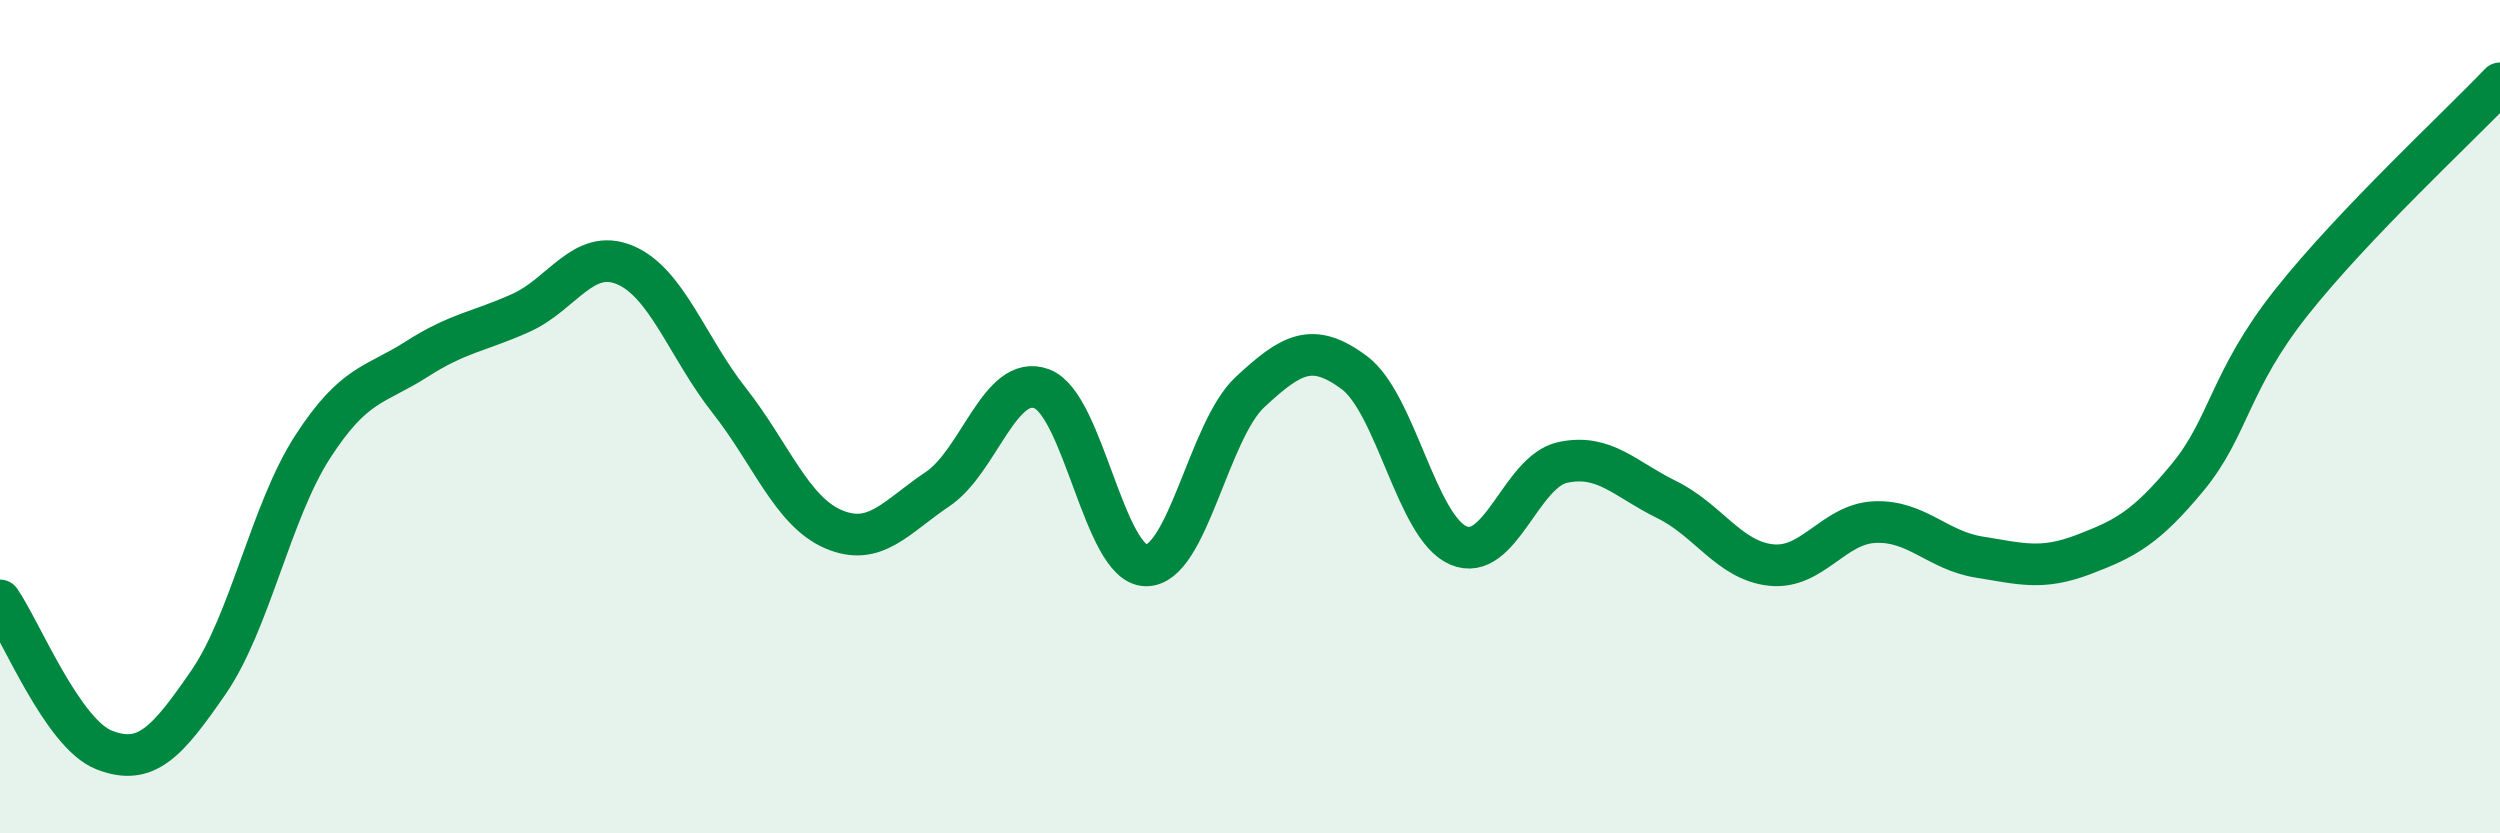
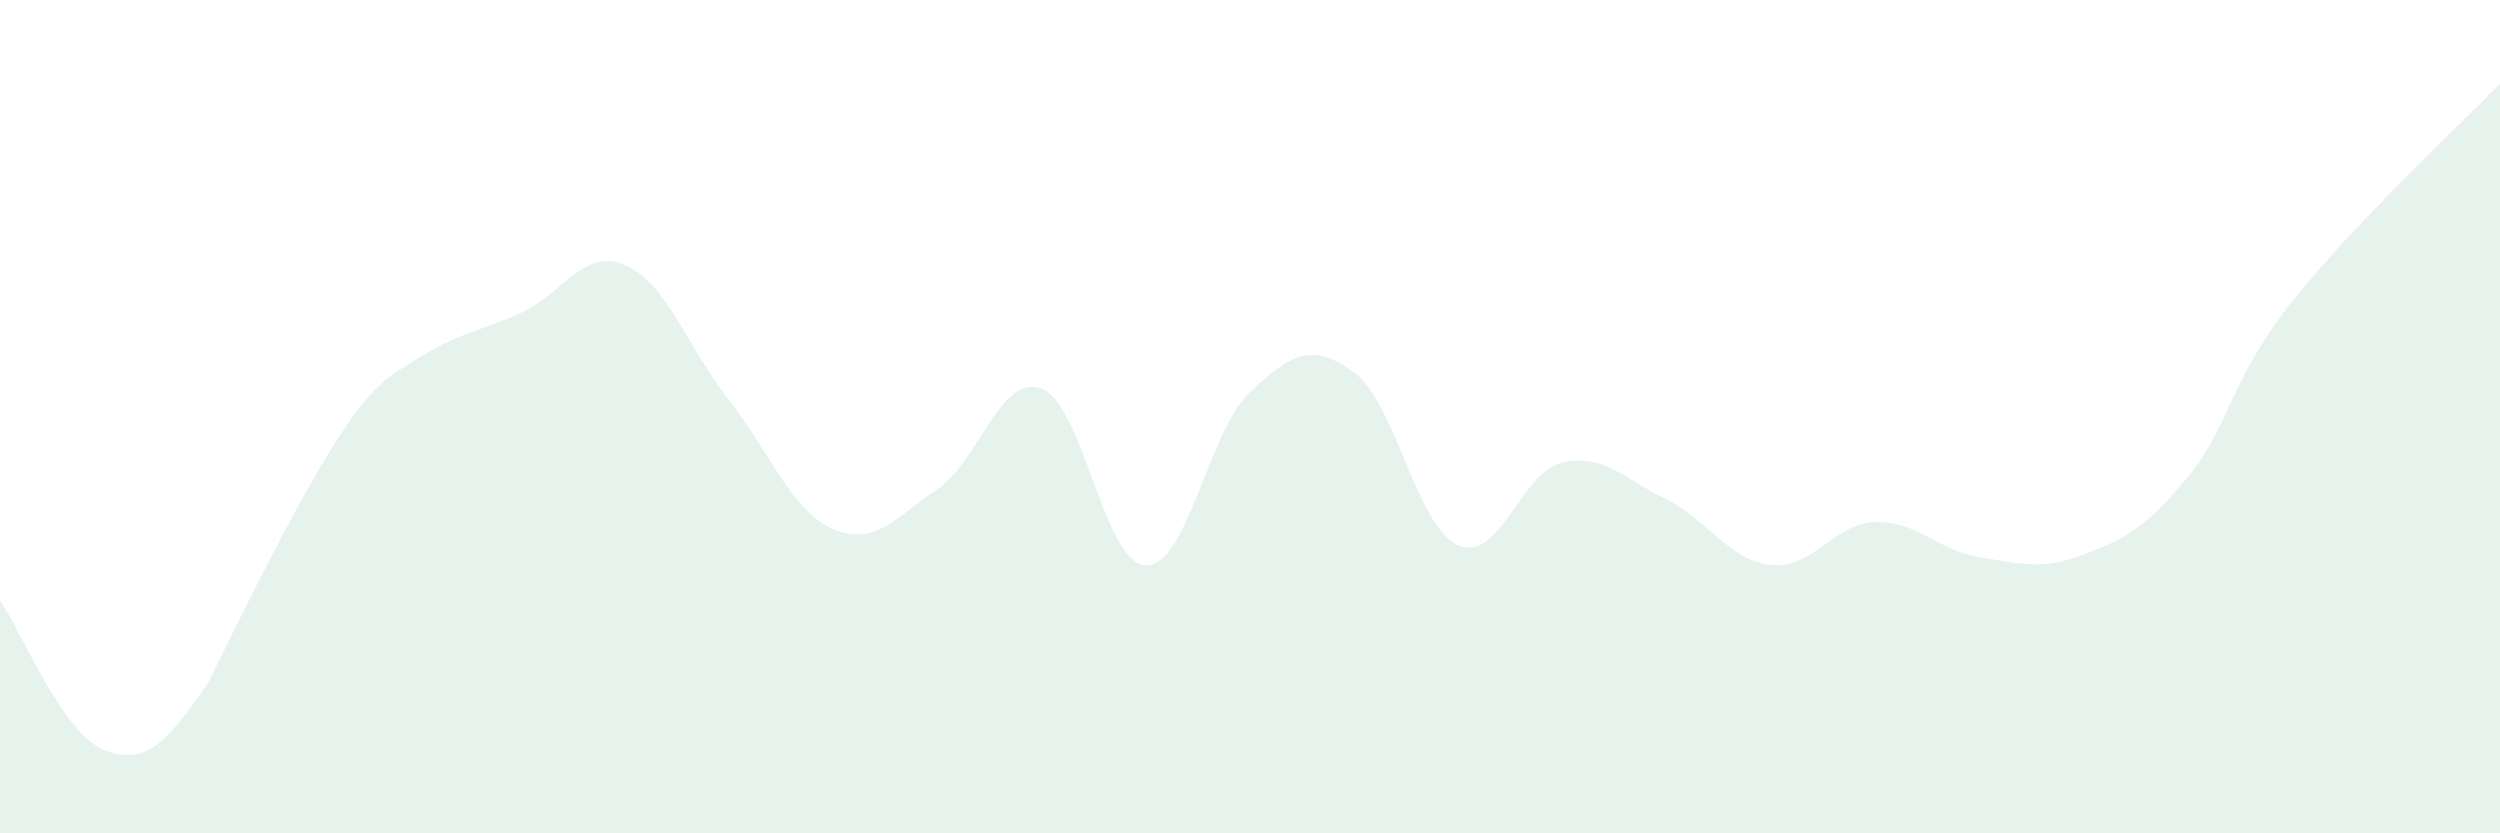
<svg xmlns="http://www.w3.org/2000/svg" width="60" height="20" viewBox="0 0 60 20">
-   <path d="M 0,14.41 C 0.5,15.13 1.5,17.61 2.5,18 C 3.5,18.39 4,17.83 5,16.38 C 6,14.93 6.5,12.28 7.5,10.73 C 8.5,9.18 9,9.26 10,8.62 C 11,7.98 11.5,7.96 12.5,7.51 C 13.5,7.06 14,5.94 15,6.36 C 16,6.78 16.5,8.34 17.5,9.61 C 18.5,10.88 19,12.27 20,12.7 C 21,13.13 21.5,12.41 22.5,11.74 C 23.5,11.07 24,8.96 25,9.33 C 26,9.7 26.5,13.55 27.5,13.57 C 28.5,13.59 29,10.34 30,9.41 C 31,8.48 31.5,8.2 32.5,8.94 C 33.5,9.68 34,12.66 35,13.09 C 36,13.52 36.5,11.32 37.5,11.1 C 38.5,10.88 39,11.5 40,11.99 C 41,12.48 41.5,13.45 42.5,13.56 C 43.5,13.67 44,12.57 45,12.53 C 46,12.49 46.5,13.21 47.5,13.37 C 48.5,13.53 49,13.69 50,13.31 C 51,12.93 51.5,12.67 52.5,11.46 C 53.5,10.25 53.5,9.14 55,7.25 C 56.5,5.36 59,3.05 60,2L60 20L0 20Z" fill="#008740" opacity="0.1" stroke-linecap="round" stroke-linejoin="round" />
-   <path d="M 0,14.41 C 0.5,15.13 1.5,17.61 2.5,18 C 3.5,18.39 4,17.83 5,16.38 C 6,14.93 6.5,12.28 7.5,10.73 C 8.5,9.18 9,9.26 10,8.62 C 11,7.98 11.5,7.96 12.5,7.51 C 13.5,7.06 14,5.94 15,6.36 C 16,6.78 16.5,8.34 17.5,9.61 C 18.5,10.88 19,12.27 20,12.7 C 21,13.13 21.5,12.41 22.5,11.74 C 23.5,11.07 24,8.96 25,9.33 C 26,9.7 26.5,13.55 27.5,13.57 C 28.5,13.59 29,10.34 30,9.41 C 31,8.48 31.5,8.2 32.5,8.94 C 33.5,9.68 34,12.66 35,13.09 C 36,13.52 36.5,11.32 37.5,11.1 C 38.5,10.88 39,11.5 40,11.99 C 41,12.48 41.5,13.45 42.5,13.56 C 43.5,13.67 44,12.57 45,12.53 C 46,12.49 46.5,13.21 47.5,13.37 C 48.5,13.53 49,13.69 50,13.31 C 51,12.93 51.5,12.67 52.5,11.46 C 53.5,10.25 53.5,9.14 55,7.25 C 56.5,5.36 59,3.05 60,2" stroke="#008740" stroke-width="1" fill="none" stroke-linecap="round" stroke-linejoin="round" />
+   <path d="M 0,14.41 C 0.5,15.13 1.5,17.61 2.5,18 C 3.5,18.39 4,17.83 5,16.38 C 8.5,9.18 9,9.26 10,8.62 C 11,7.98 11.5,7.96 12.5,7.51 C 13.5,7.06 14,5.94 15,6.36 C 16,6.78 16.5,8.34 17.5,9.61 C 18.5,10.88 19,12.27 20,12.7 C 21,13.13 21.5,12.41 22.5,11.74 C 23.5,11.07 24,8.96 25,9.33 C 26,9.7 26.5,13.55 27.5,13.57 C 28.5,13.59 29,10.34 30,9.41 C 31,8.48 31.5,8.2 32.5,8.94 C 33.5,9.68 34,12.66 35,13.09 C 36,13.52 36.5,11.32 37.5,11.1 C 38.5,10.88 39,11.5 40,11.99 C 41,12.48 41.5,13.45 42.5,13.56 C 43.5,13.67 44,12.57 45,12.53 C 46,12.49 46.5,13.21 47.5,13.37 C 48.5,13.53 49,13.69 50,13.31 C 51,12.93 51.5,12.67 52.5,11.46 C 53.5,10.25 53.5,9.14 55,7.25 C 56.5,5.36 59,3.05 60,2L60 20L0 20Z" fill="#008740" opacity="0.1" stroke-linecap="round" stroke-linejoin="round" />
</svg>